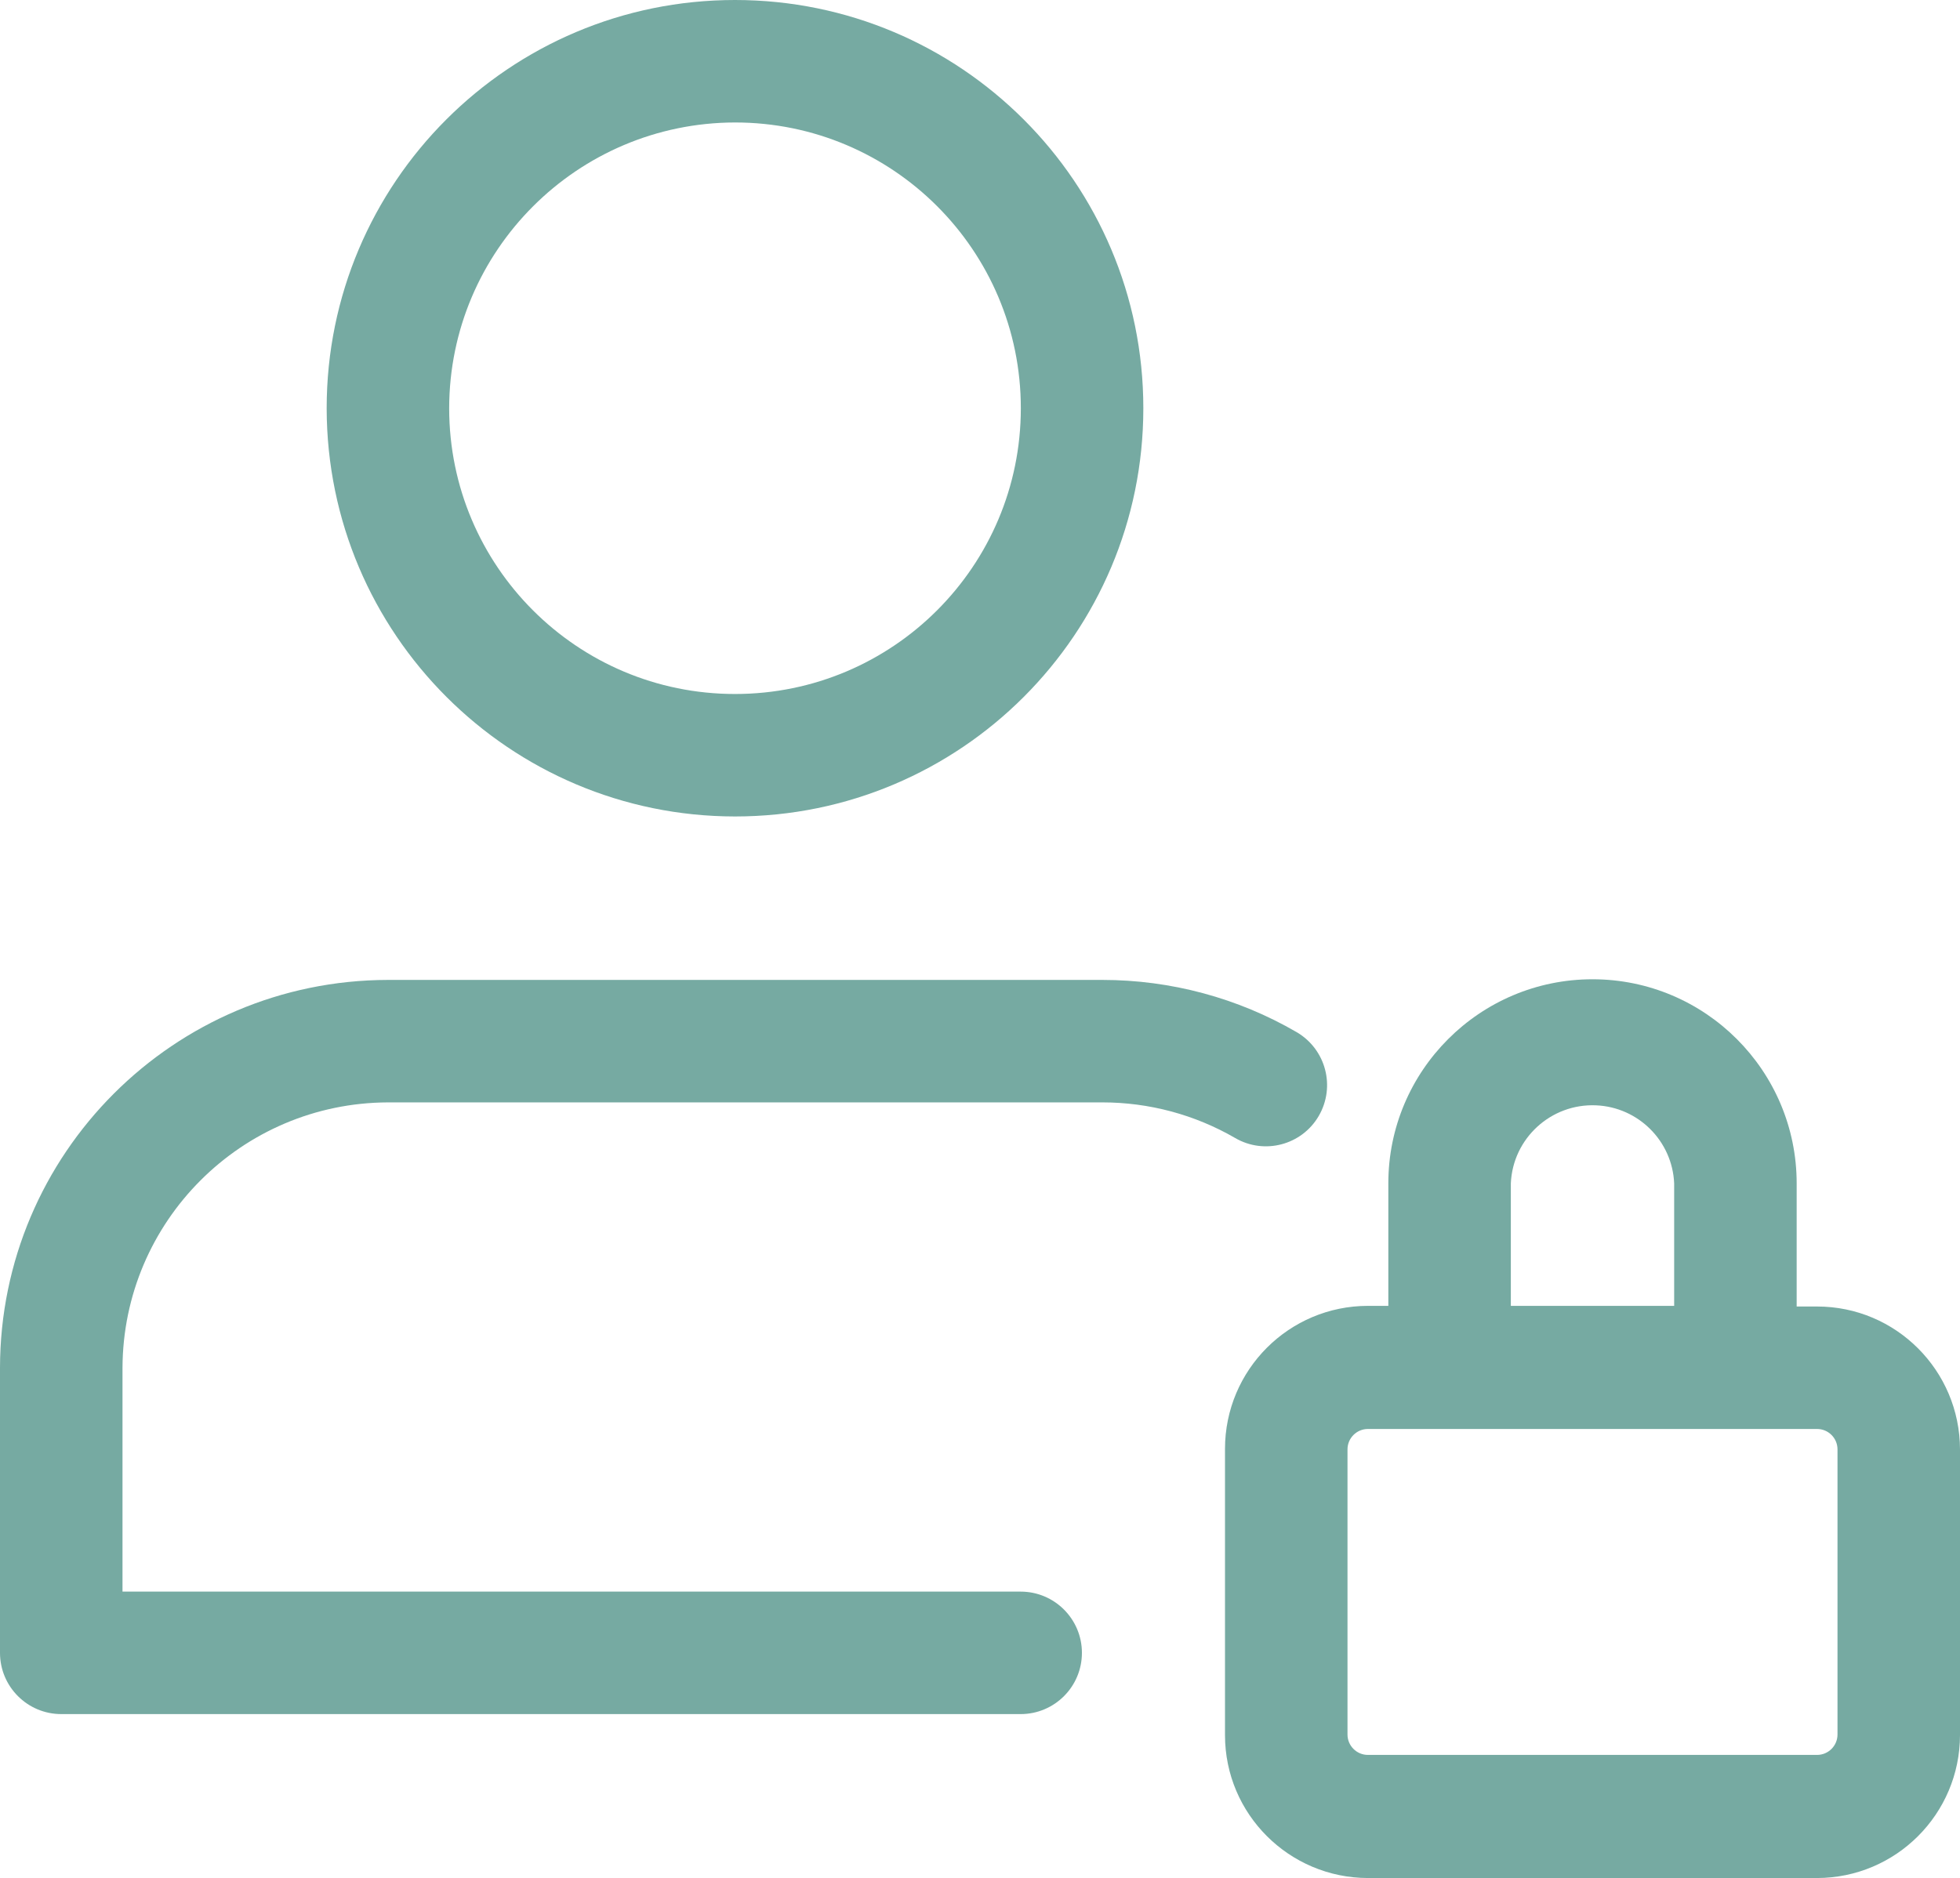
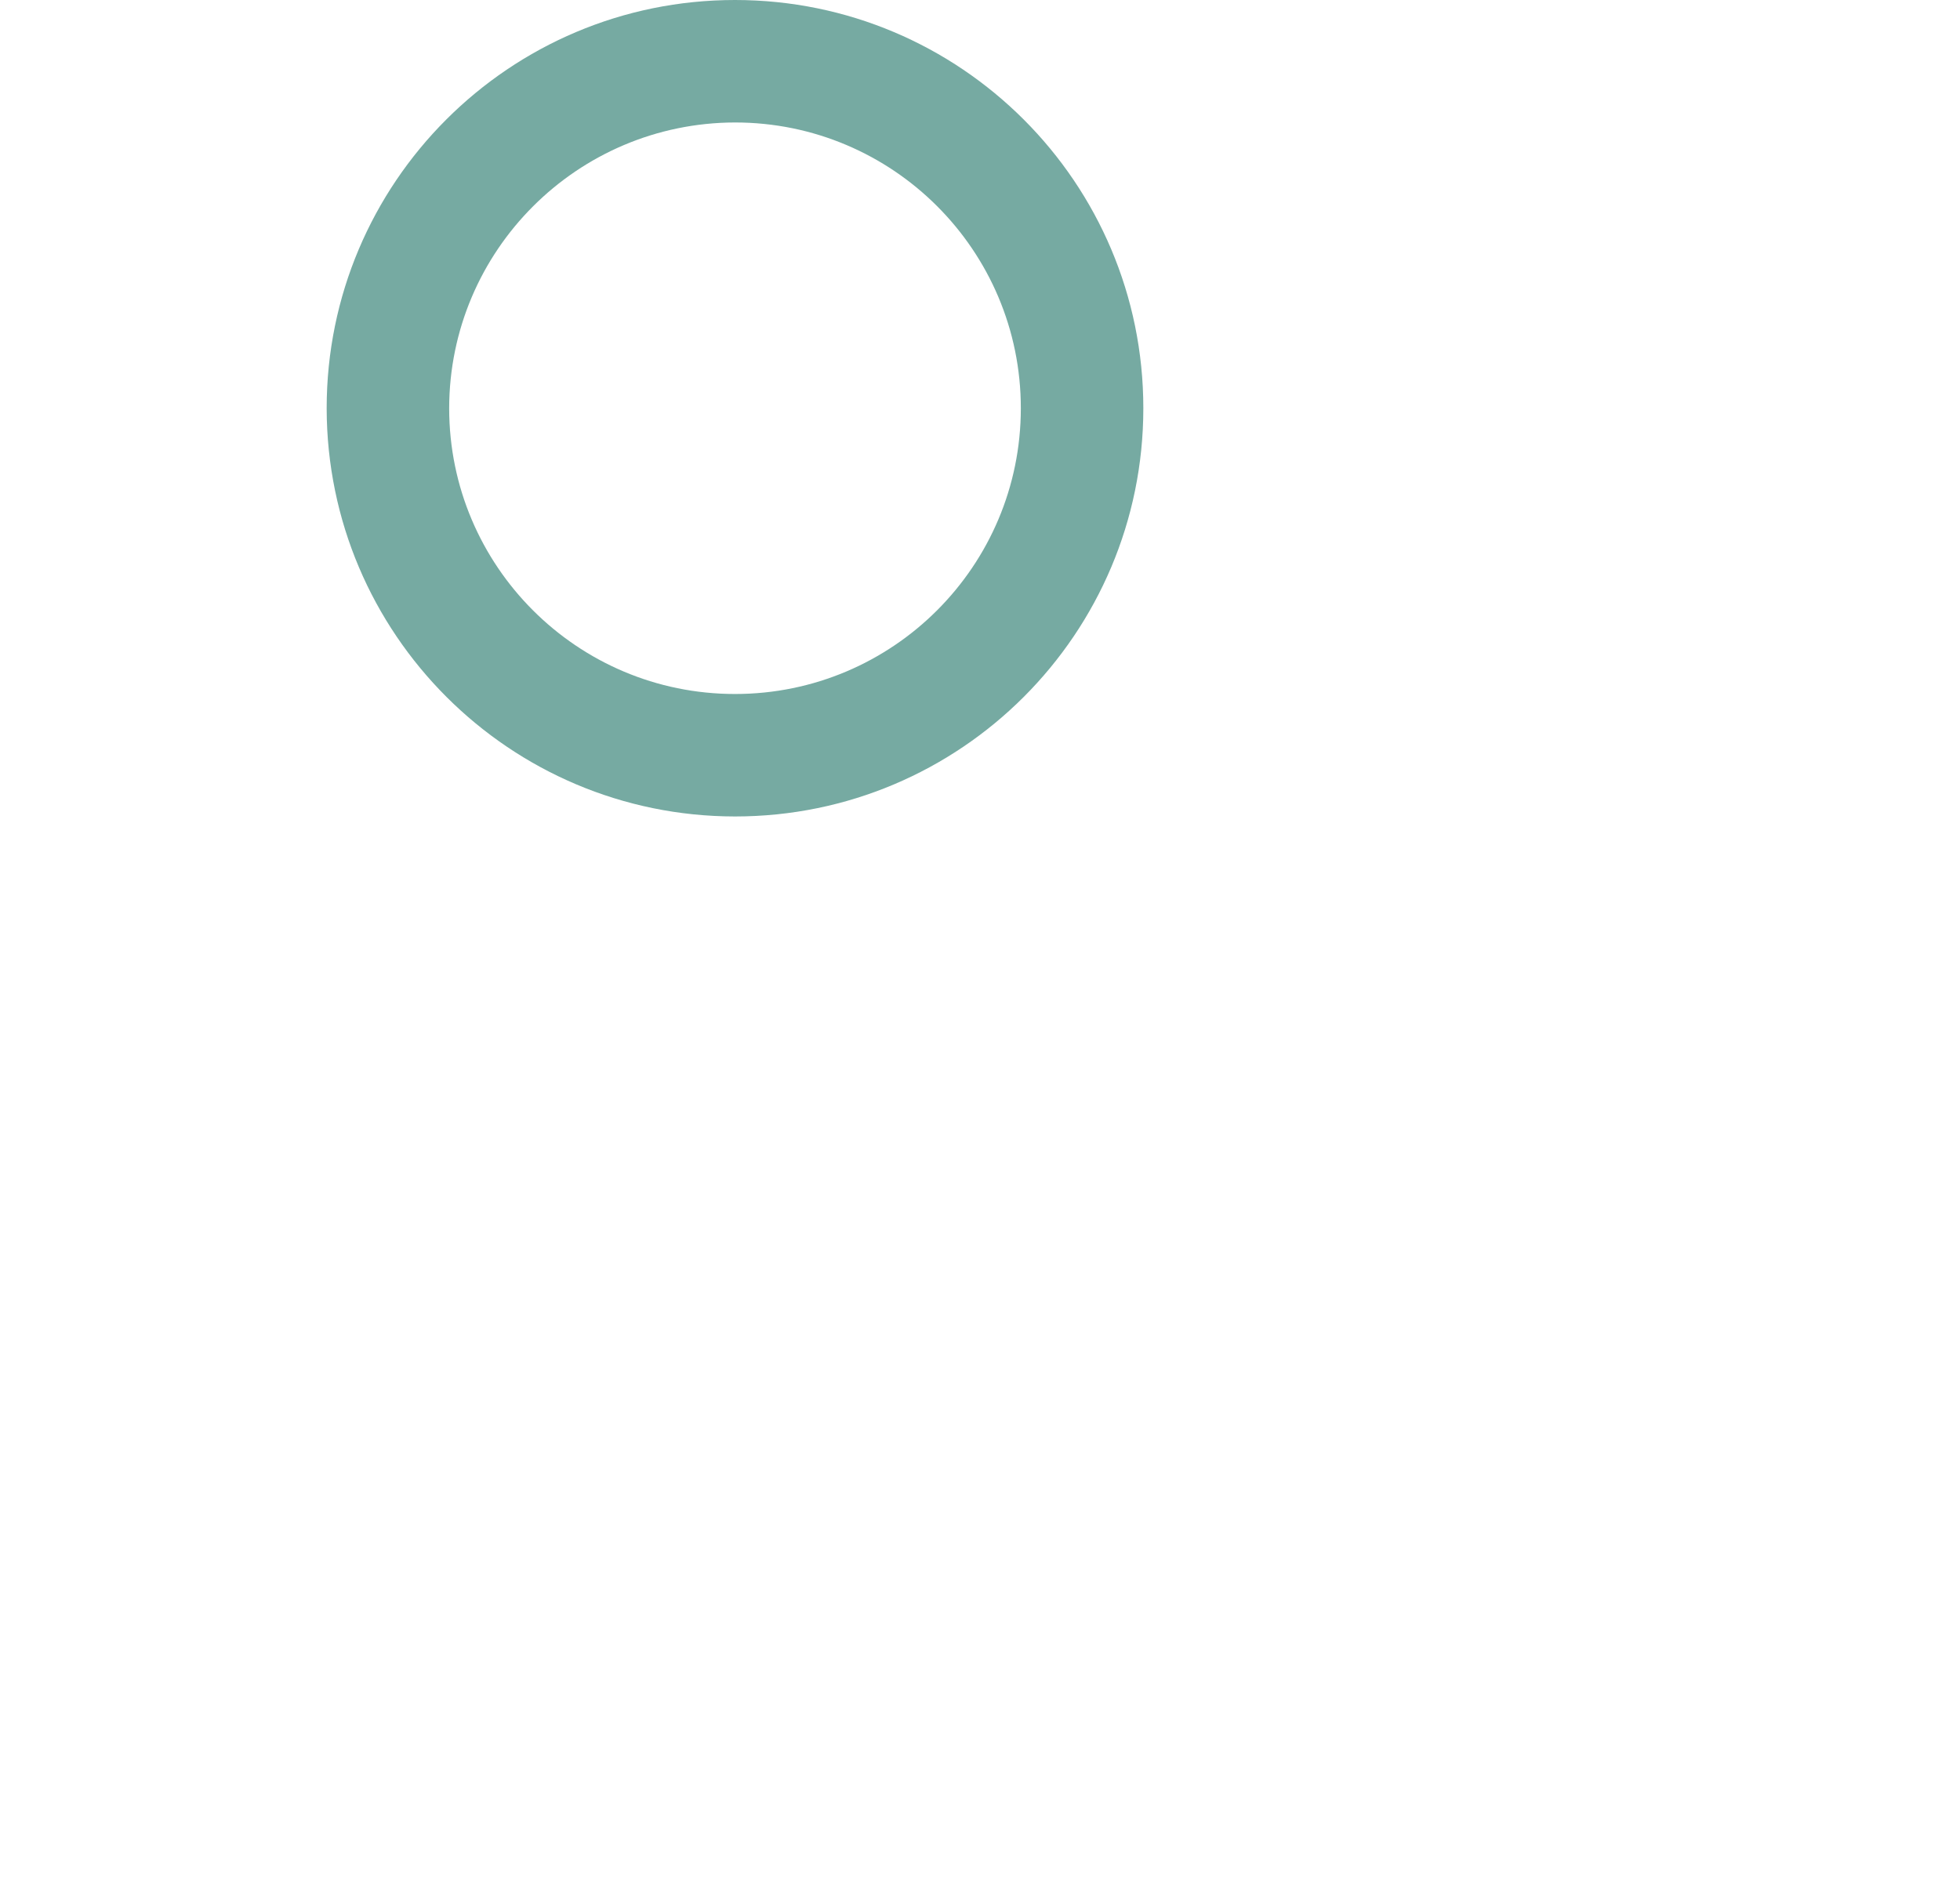
<svg xmlns="http://www.w3.org/2000/svg" version="1.1" id="Layer_1" x="0px" y="0px" viewBox="0 0 12 11.501" style="enable-background:new 0 0 12 11.501;" xml:space="preserve">
  <style type="text/css">
	.st0{fill:#76AAA2;}
</style>
  <g id="Group_4" transform="translate(0 -0.5)">
    <path id="Path_2" class="st0" d="M4.5,5.5C5.881,5.5,7,4.381,7,3c0-1.381-1.119-2.5-2.5-2.5C3.119,0.5,2,1.619,2,3   c0,0,0,0.001,0,0.001C2.002,4.381,3.12,5.499,4.5,5.5z M4.5,1.25c0.966,0,1.75,0.783,1.75,1.75c0,0.966-0.783,1.75-1.75,1.75   c-0.966,0-1.749-0.783-1.75-1.749C2.751,2.035,3.534,1.252,4.5,1.25L4.5,1.25z" />
-     <path id="Path_3" class="st0" d="M11.125,8.501H11V7.747c0-0.69-0.56-1.25-1.25-1.25c-0.69,0-1.25,0.56-1.25,1.25v0.75H8.376   C7.892,8.497,7.5,8.889,7.5,9.373c0,0.001,0,0.002,0,0.003v1.75C7.5,11.609,7.892,12,8.375,12.001h2.75   C11.608,12,11.999,11.609,12,11.126v-1.75C11.999,8.893,11.608,8.501,11.125,8.501z M9.25,7.747   c0.012-0.276,0.246-0.49,0.522-0.478c0.259,0.011,0.467,0.219,0.478,0.478v0.75h-1V7.747z M11.25,11.122   c0,0.069-0.056,0.125-0.125,0.125h-2.75c-0.069,0-0.125-0.056-0.125-0.125V9.376c0-0.069,0.056-0.125,0.125-0.125l0,0h2.75   c0.069,0,0.125,0.056,0.125,0.125V11.122z" />
-     <path id="Path_4" class="st0" d="M2.375,7.251h4.375c0.285,0,0.565,0.075,0.812,0.218C7.74,7.573,7.97,7.513,8.074,7.334   c0.104-0.179,0.044-0.408-0.135-0.513c-0.361-0.21-0.772-0.32-1.189-0.32H2.375C1.064,6.503,0.002,7.565,0,8.876v1.746   c0,0.207,0.168,0.375,0.375,0.375c0,0,0,0,0,0h5.874c0.207,0,0.375-0.168,0.375-0.375c0-0.207-0.168-0.375-0.375-0.375H0.75v-1.37   C0.753,7.98,1.479,7.254,2.375,7.251z" />
  </g>
</svg>